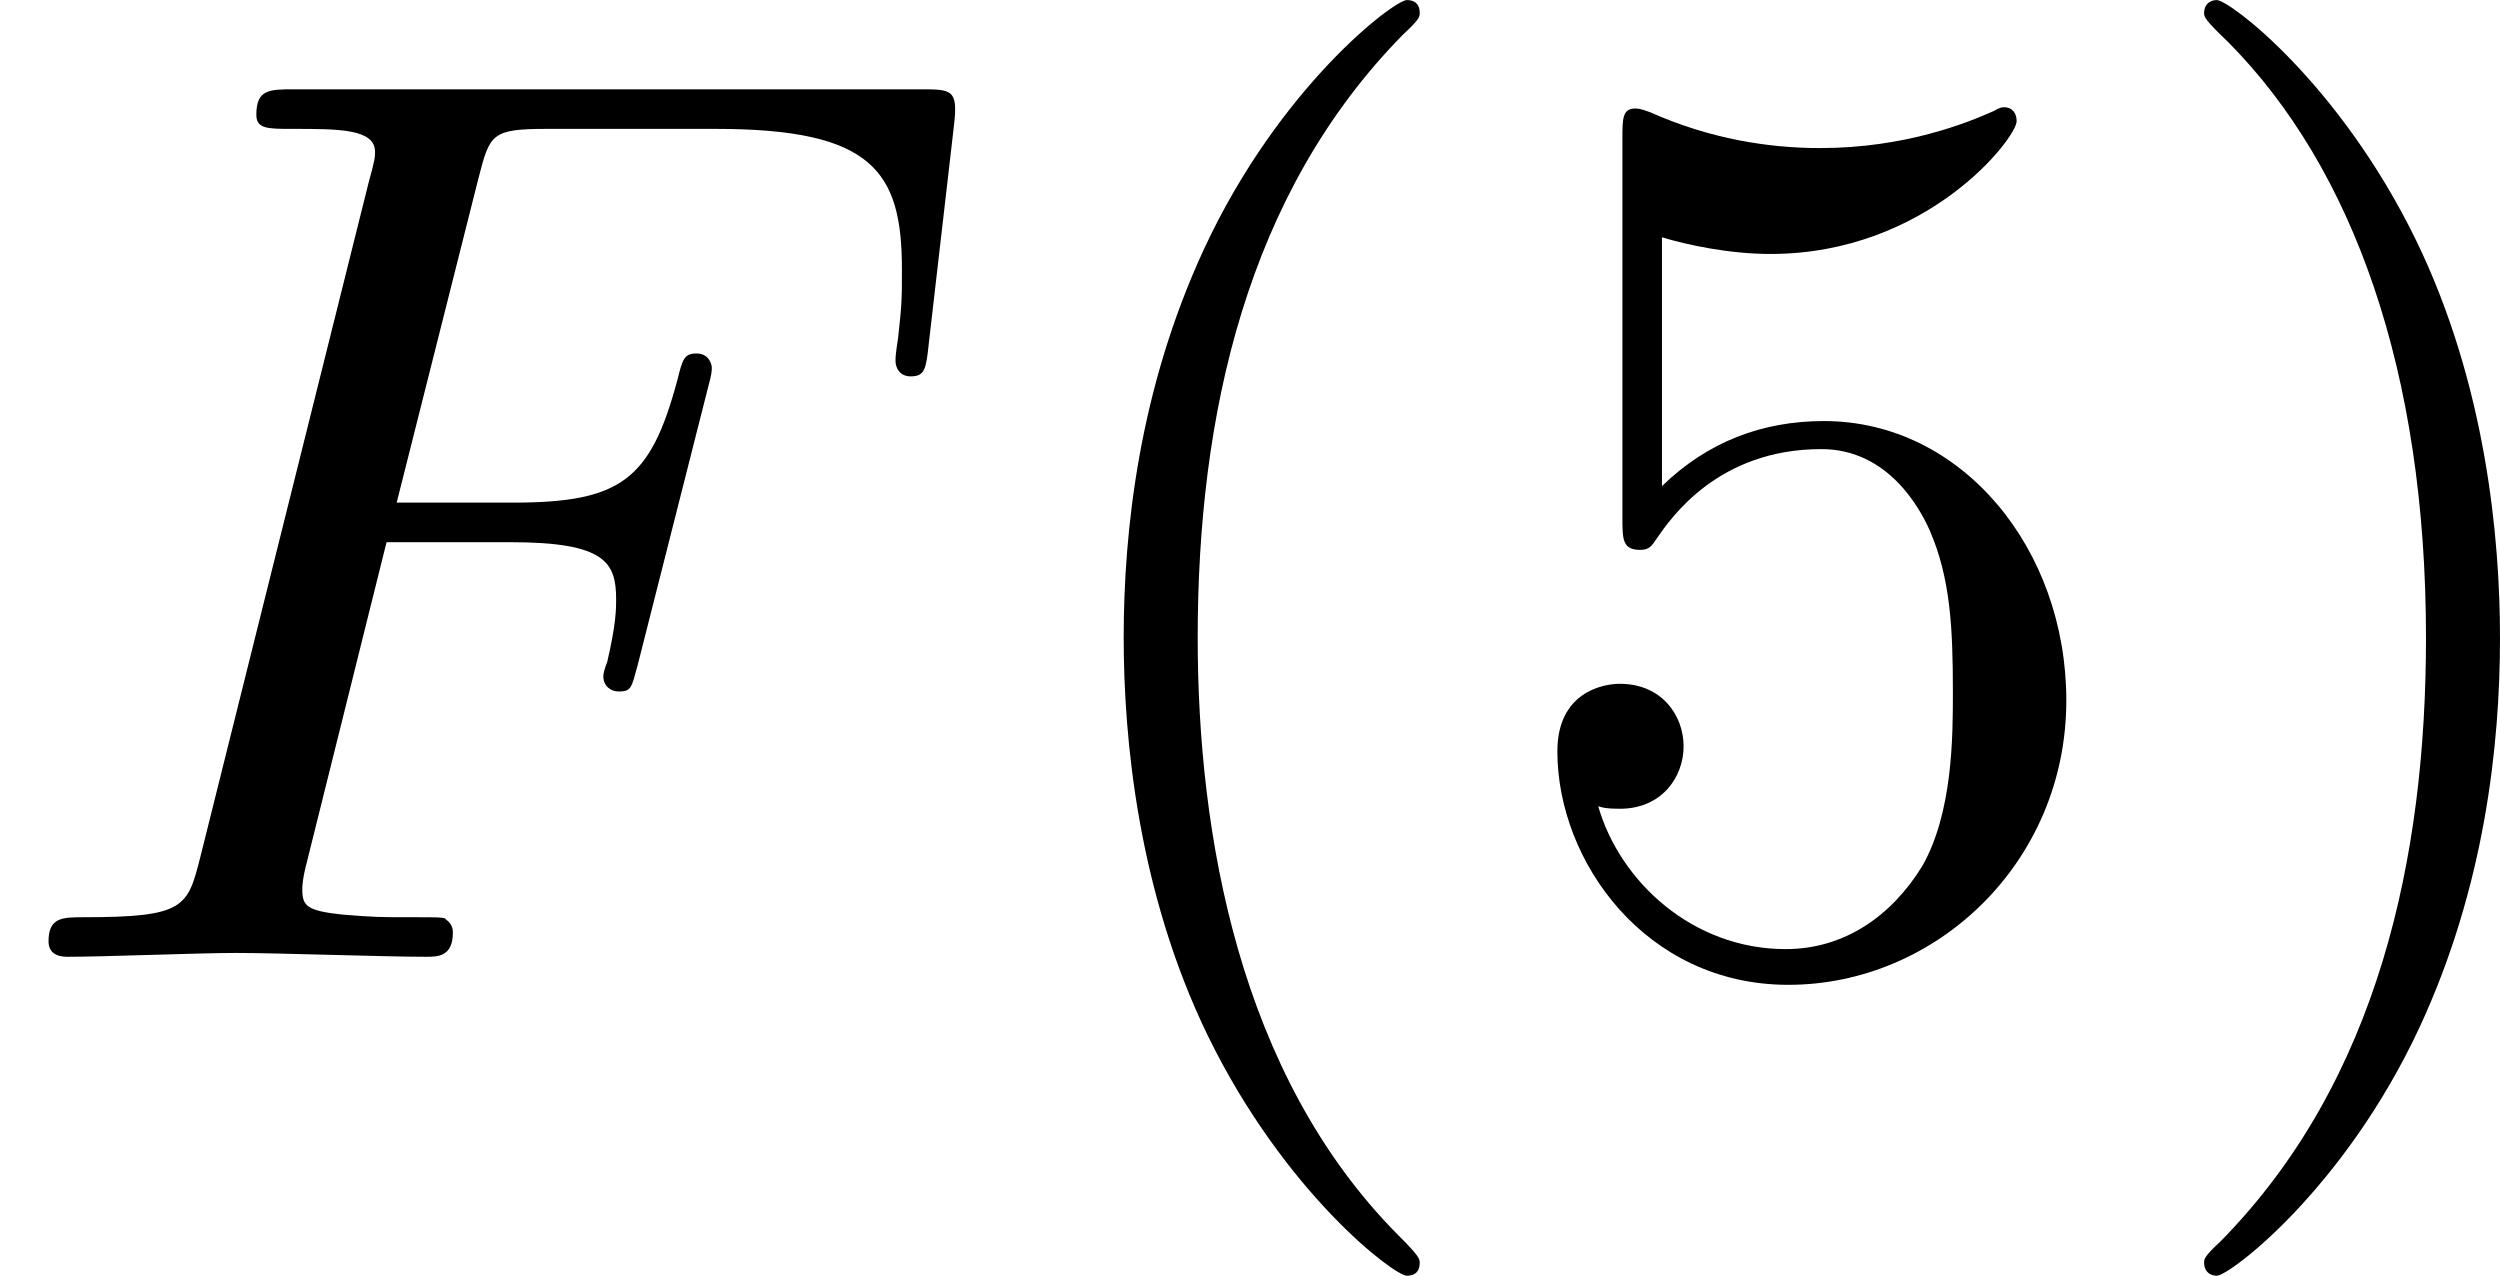
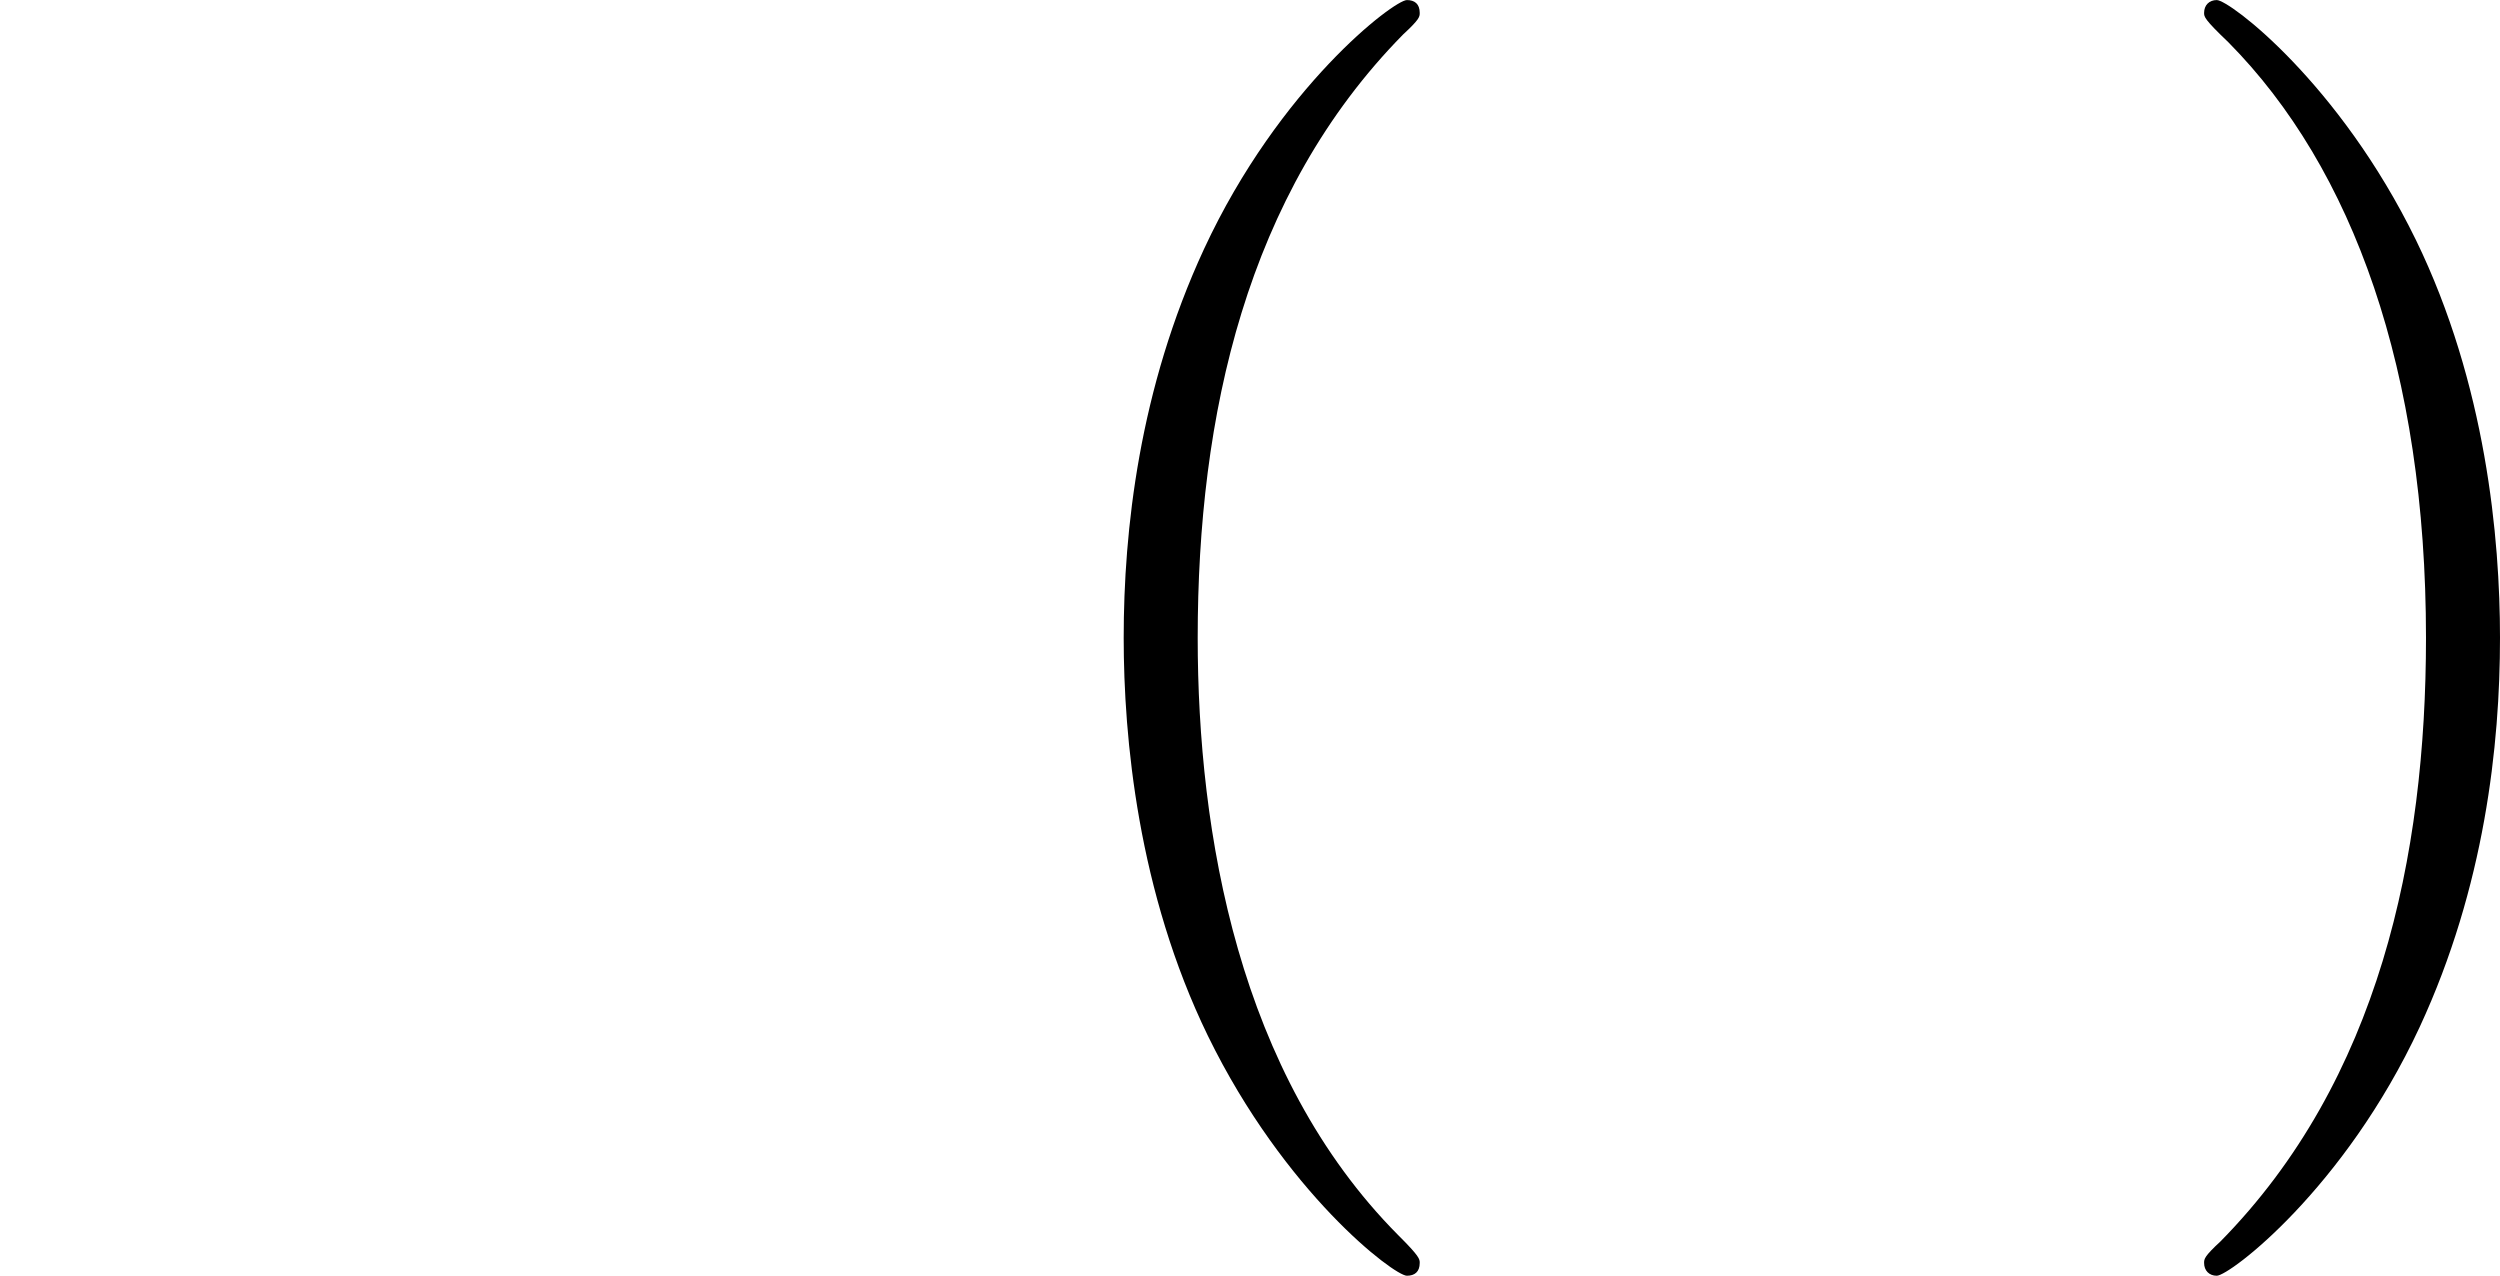
<svg xmlns="http://www.w3.org/2000/svg" xmlns:xlink="http://www.w3.org/1999/xlink" version="1.1" width="39.05pt" height="19.925pt" viewBox="43.168 98.701 39.05 19.925">
  <defs>
    <path id="g4-40" d="M3.298 2.391C3.298 2.361 3.298 2.341 3.128 2.172C1.883 .917 1.564-.966 1.564-2.491C1.564-4.224 1.943-5.958 3.168-7.203C3.298-7.323 3.298-7.342 3.298-7.372C3.298-7.442 3.258-7.472 3.198-7.472C3.098-7.472 2.202-6.795 1.614-5.529C1.106-4.433 .986-3.328 .986-2.491C.986-1.714 1.096-.508 1.644 .618C2.242 1.843 3.098 2.491 3.198 2.491C3.258 2.491 3.298 2.461 3.298 2.391Z" />
    <path id="g4-41" d="M2.879-2.491C2.879-3.268 2.77-4.473 2.222-5.599C1.624-6.824 .767-7.472 .667-7.472C.608-7.472 .568-7.432 .568-7.372C.568-7.342 .568-7.323 .757-7.143C1.733-6.157 2.301-4.573 2.301-2.491C2.301-.787 1.933 .966 .697 2.222C.568 2.341 .568 2.361 .568 2.391C.568 2.451 .608 2.491 .667 2.491C.767 2.491 1.664 1.813 2.252 .548C2.76-.548 2.879-1.654 2.879-2.491Z" />
-     <path id="g4-53" d="M4.473-2.002C4.473-3.188 3.656-4.184 2.58-4.184C2.102-4.184 1.674-4.025 1.315-3.676V-5.619C1.514-5.559 1.843-5.489 2.162-5.489C3.387-5.489 4.085-6.396 4.085-6.526C4.085-6.585 4.055-6.635 3.985-6.635C3.975-6.635 3.955-6.635 3.905-6.605C3.706-6.516 3.218-6.316 2.55-6.316C2.152-6.316 1.694-6.386 1.225-6.595C1.146-6.625 1.126-6.625 1.106-6.625C1.006-6.625 1.006-6.545 1.006-6.386V-3.437C1.006-3.258 1.006-3.178 1.146-3.178C1.215-3.178 1.235-3.208 1.275-3.268C1.385-3.427 1.753-3.965 2.56-3.965C3.078-3.965 3.328-3.507 3.407-3.328C3.567-2.959 3.587-2.57 3.587-2.072C3.587-1.724 3.587-1.126 3.347-.707C3.108-.319 2.74-.06 2.281-.06C1.554-.06 .986-.588 .817-1.176C.847-1.166 .877-1.156 .986-1.156C1.315-1.156 1.484-1.405 1.484-1.644S1.315-2.132 .986-2.132C.847-2.132 .498-2.062 .498-1.604C.498-.747 1.186 .219 2.301 .219C3.457 .219 4.473-.737 4.473-2.002Z" />
-     <path id="g3-70" d="M3.019-3.238H3.985C4.732-3.238 4.812-3.078 4.812-2.79C4.812-2.72 4.812-2.6 4.742-2.301C4.722-2.252 4.712-2.212 4.712-2.192C4.712-2.112 4.772-2.072 4.832-2.072C4.932-2.072 4.932-2.102 4.981-2.281L5.529-4.443C5.559-4.553 5.559-4.573 5.559-4.603C5.559-4.623 5.539-4.712 5.44-4.712S5.33-4.663 5.29-4.503C5.081-3.726 4.852-3.547 4.005-3.547H3.098L3.736-6.077C3.826-6.426 3.836-6.466 4.274-6.466H5.589C6.814-6.466 7.044-6.137 7.044-5.37C7.044-5.141 7.044-5.101 7.014-4.832C6.994-4.702 6.994-4.682 6.994-4.653C6.994-4.603 7.024-4.533 7.113-4.533C7.223-4.533 7.233-4.593 7.253-4.782L7.452-6.506C7.482-6.775 7.432-6.775 7.183-6.775H2.301C2.102-6.775 2.002-6.775 2.002-6.575C2.002-6.466 2.092-6.466 2.281-6.466C2.65-6.466 2.929-6.466 2.929-6.286C2.929-6.247 2.929-6.227 2.879-6.047L1.564-.777C1.465-.389 1.445-.309 .658-.309C.488-.309 .379-.309 .379-.12C.379 0 .498 0 .528 0C.817 0 1.554-.03 1.843-.03C2.172-.03 2.999 0 3.328 0C3.417 0 3.537 0 3.537-.189C3.537-.269 3.477-.289 3.477-.299C3.447-.309 3.427-.309 3.198-.309C2.979-.309 2.929-.309 2.68-.329C2.391-.359 2.361-.399 2.361-.528C2.361-.548 2.361-.608 2.401-.757L3.019-3.238Z" />
  </defs>
  <g id="page5" transform="matrix(2 0 0 2 0 0)">
    <use x="21.584" y="56.823" xlink:href="#g3-70" />
    <use x="29.374" y="56.823" xlink:href="#g4-40" />
    <use x="33.249" y="56.823" xlink:href="#g4-53" />
    <use x="38.23" y="56.823" xlink:href="#g4-41" />
  </g>
</svg>